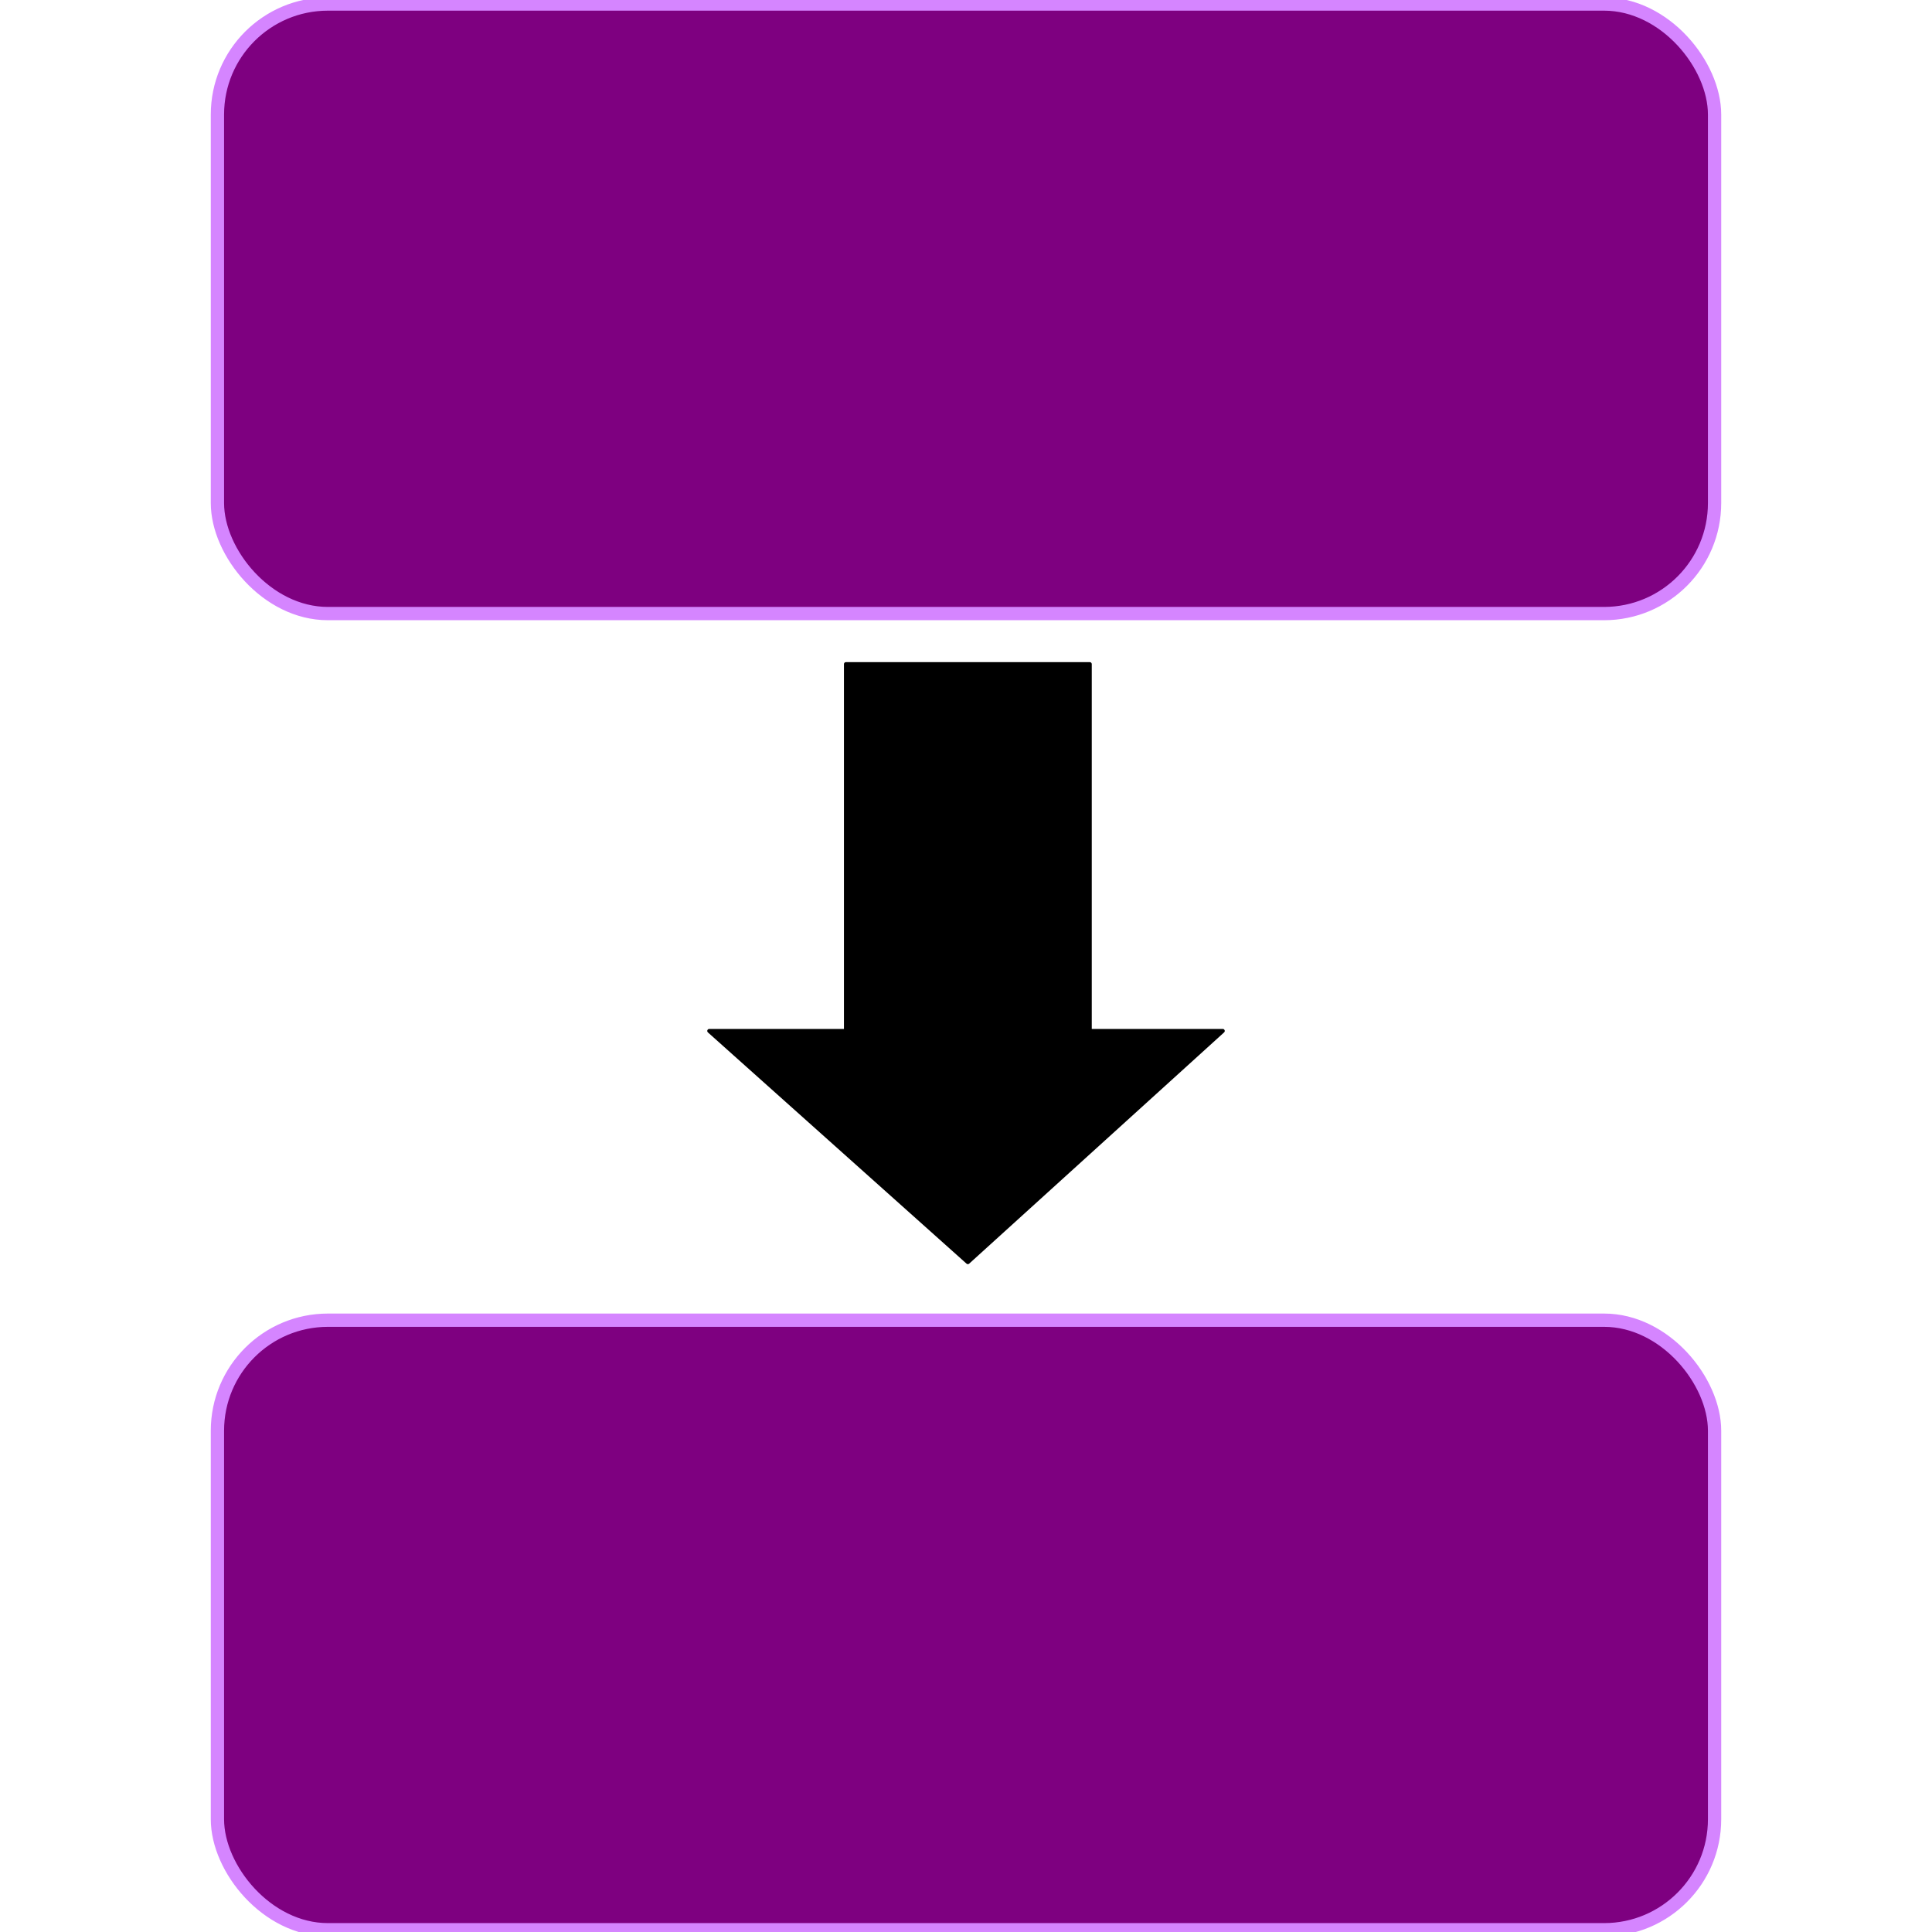
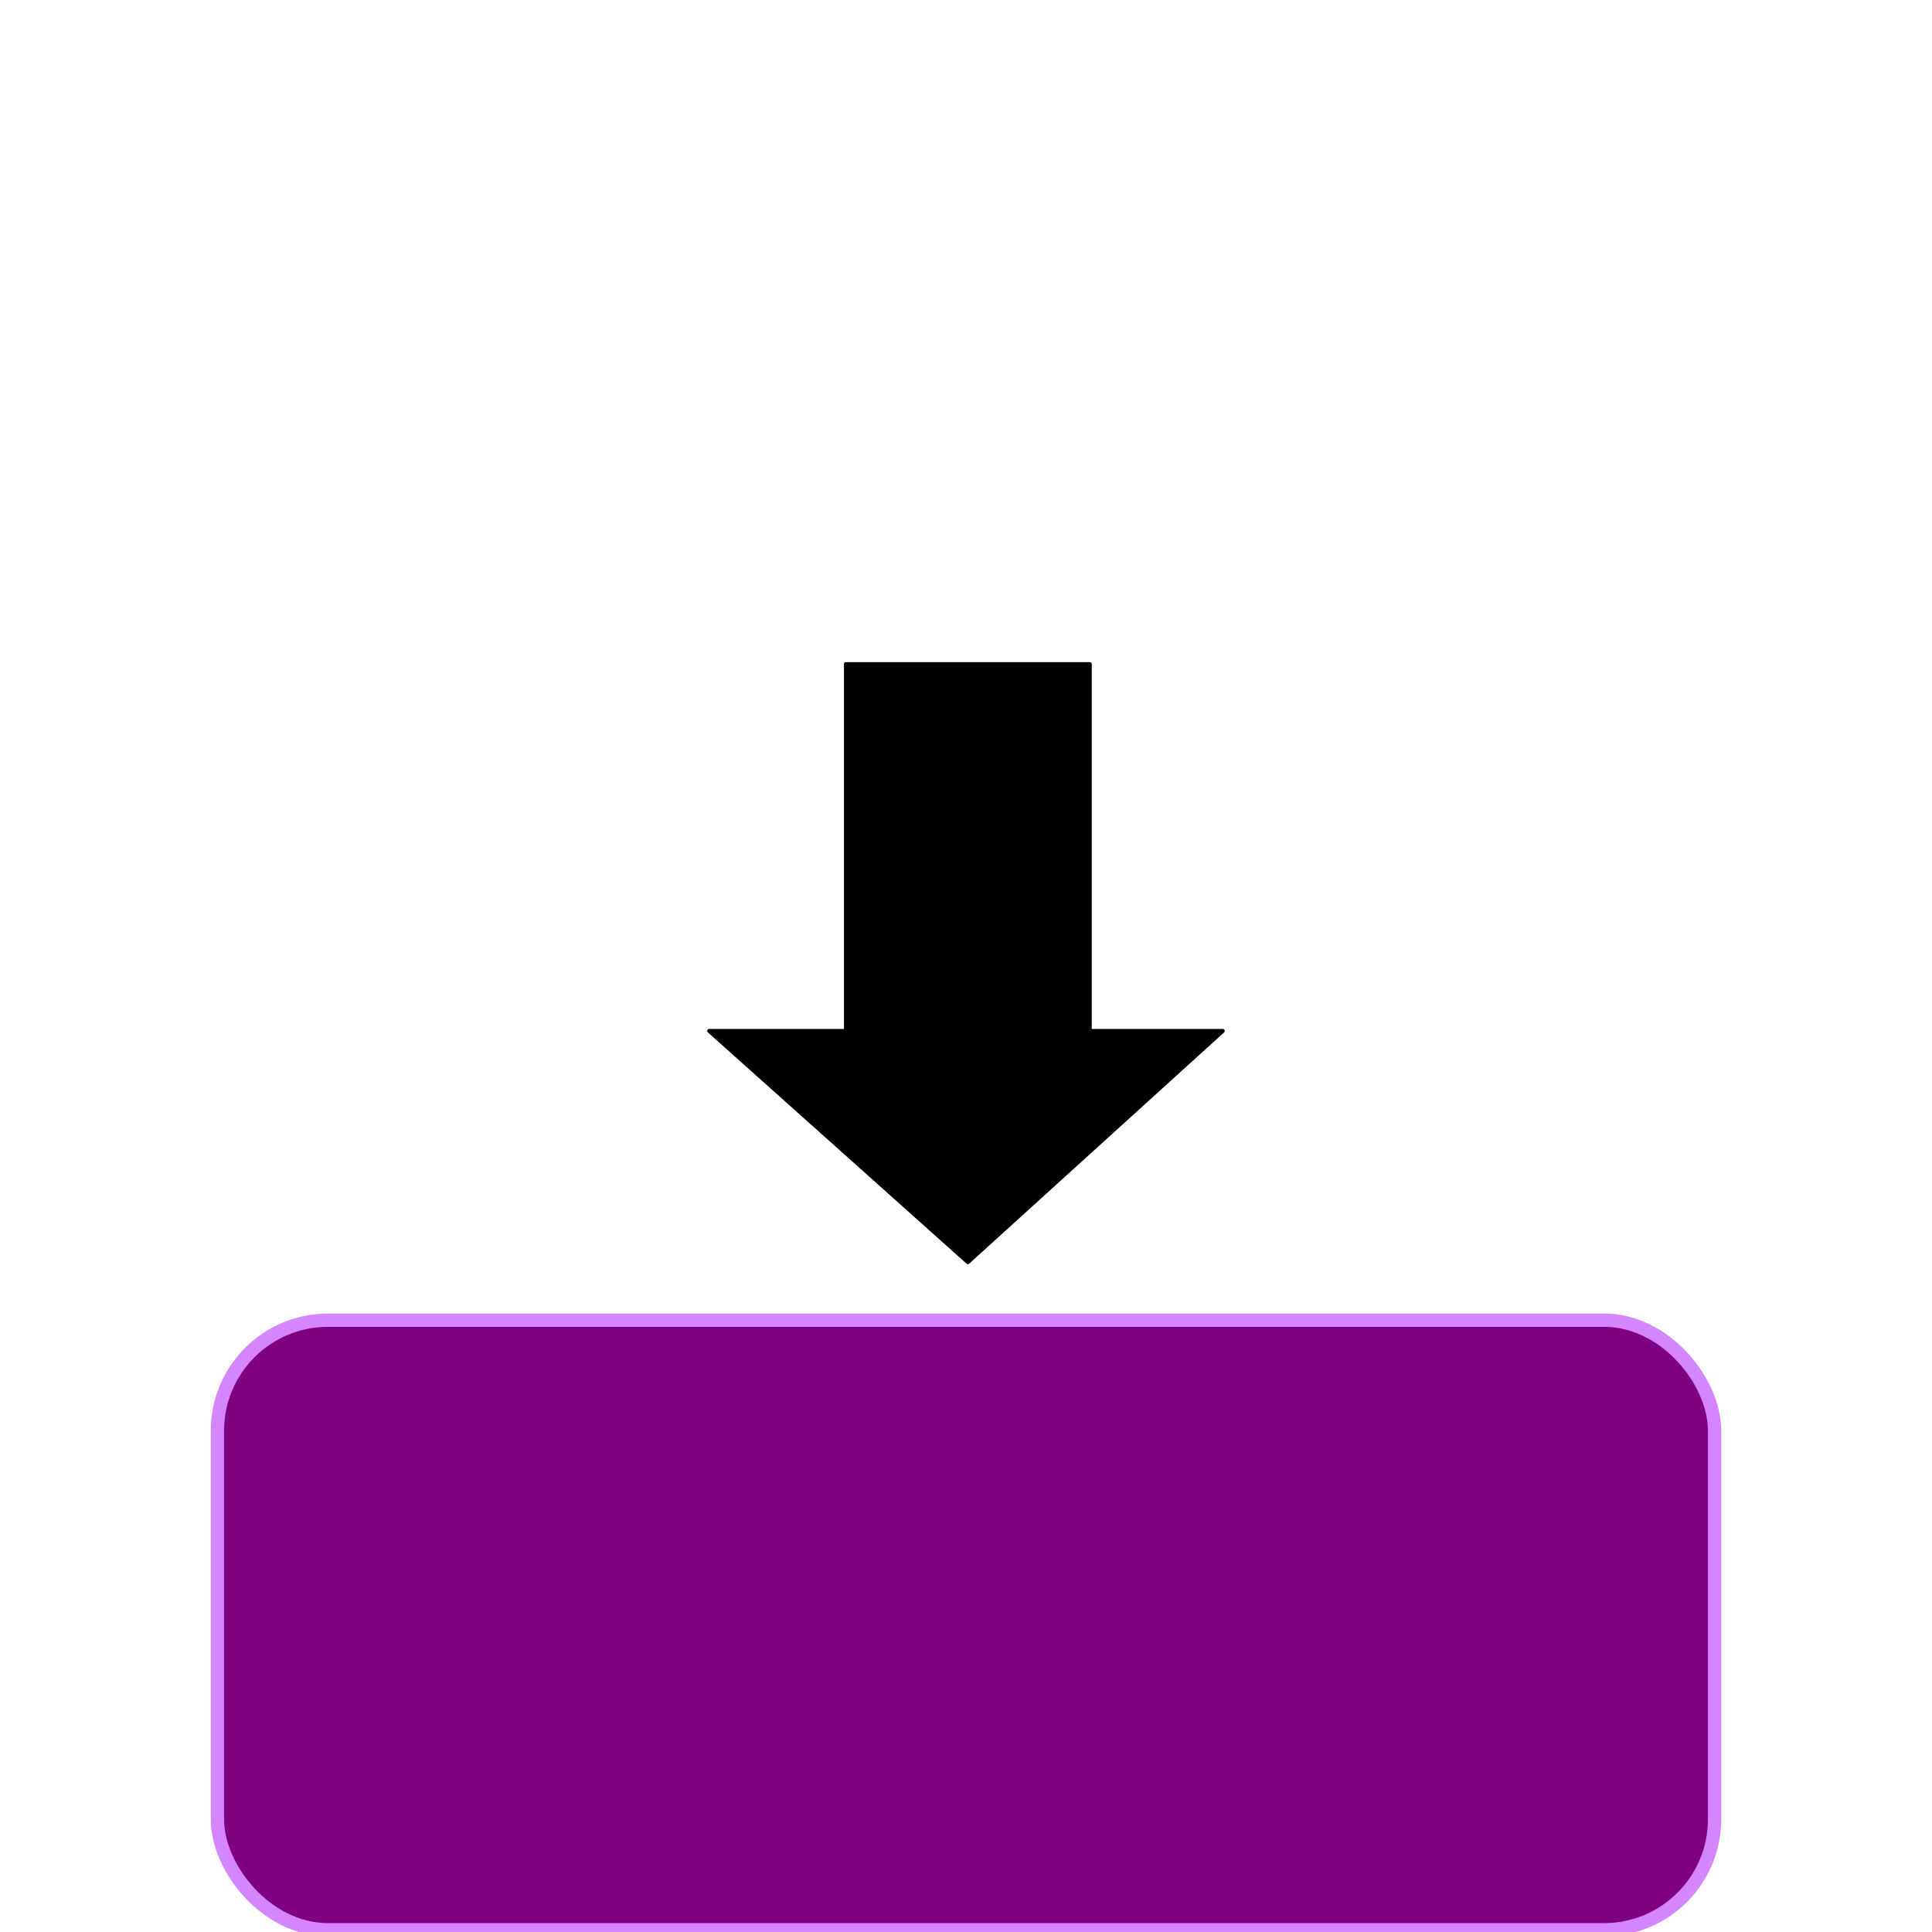
<svg xmlns="http://www.w3.org/2000/svg" xmlns:ns1="http://sodipodi.sourceforge.net/DTD/sodipodi-0.dtd" xmlns:ns2="http://www.inkscape.org/namespaces/inkscape" id="svg2" ns1:docname="procedurePurple.svg" ns2:export-filename="/home/aztlek/Documentos/IDU/TOGAF IDU/TOGAF IDU V2.0/procedimientoEvaluaxionMejora_48x48.png" viewBox="0 0 48 48" ns2:export-xdpi="90" version="1.1" ns2:export-ydpi="90" ns2:version="0.48.3.1 r9886">
  <title id="title3802">Procedure in purple</title>
  <ns1:namedview id="base" bordercolor="#666666" ns2:pageshadow="2" ns2:window-y="27" pagecolor="#ffffff" ns2:window-height="712" ns2:window-maximized="1" ns2:zoom="11.291667" ns2:window-x="0" showgrid="false" borderopacity="1.0" ns2:current-layer="layer1" ns2:cx="25.549815" ns2:cy="24" ns2:window-width="1366" ns2:pageopacity="0.0" ns2:document-units="px" />
  <g id="layer1" ns2:label="Capa 1" ns2:groupmode="layer" transform="translate(0 -1004.4)">
-     <rect id="rect2985" style="stroke:#d585ff;stroke-width:0.33;fill:#7e0080" ry="2.745" height="15.144" width="37.196" y="1004.5" x="5.402" />
    <path id="2" style="stroke-linejoin:round;fill-rule:evenodd;stroke:#000000;stroke-linecap:round;stroke-width:.099px;fill:#000000" ns2:connector-curvature="0" d="m21.017 1020.9v9.113h-3.396l6.425 5.745 6.333-5.745h-3.304v-9.113z" />
    <rect id="rect3795" style="stroke:#d585ff;stroke-width:.33;fill:#7e0080" ry="2.745" height="15.144" width="37.196" y="1037.2" x="5.402" />
  </g>
</svg>